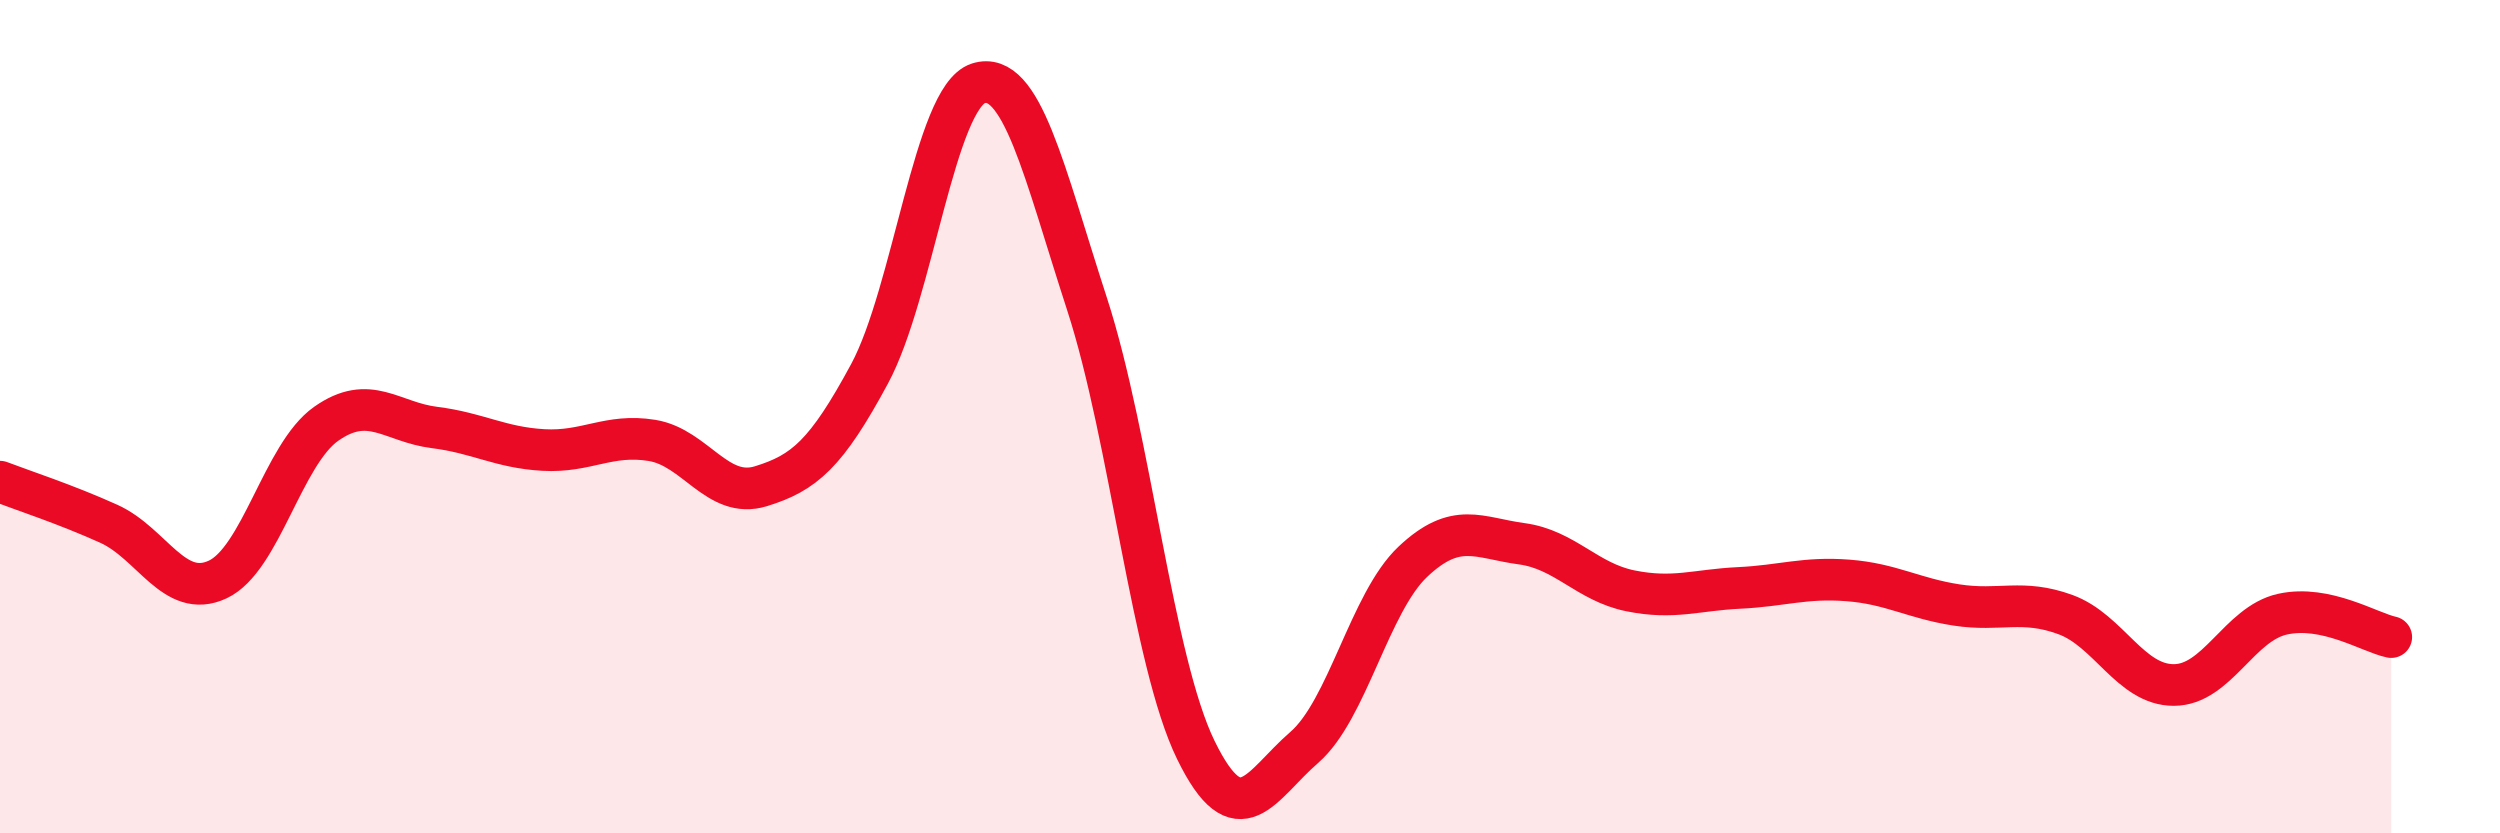
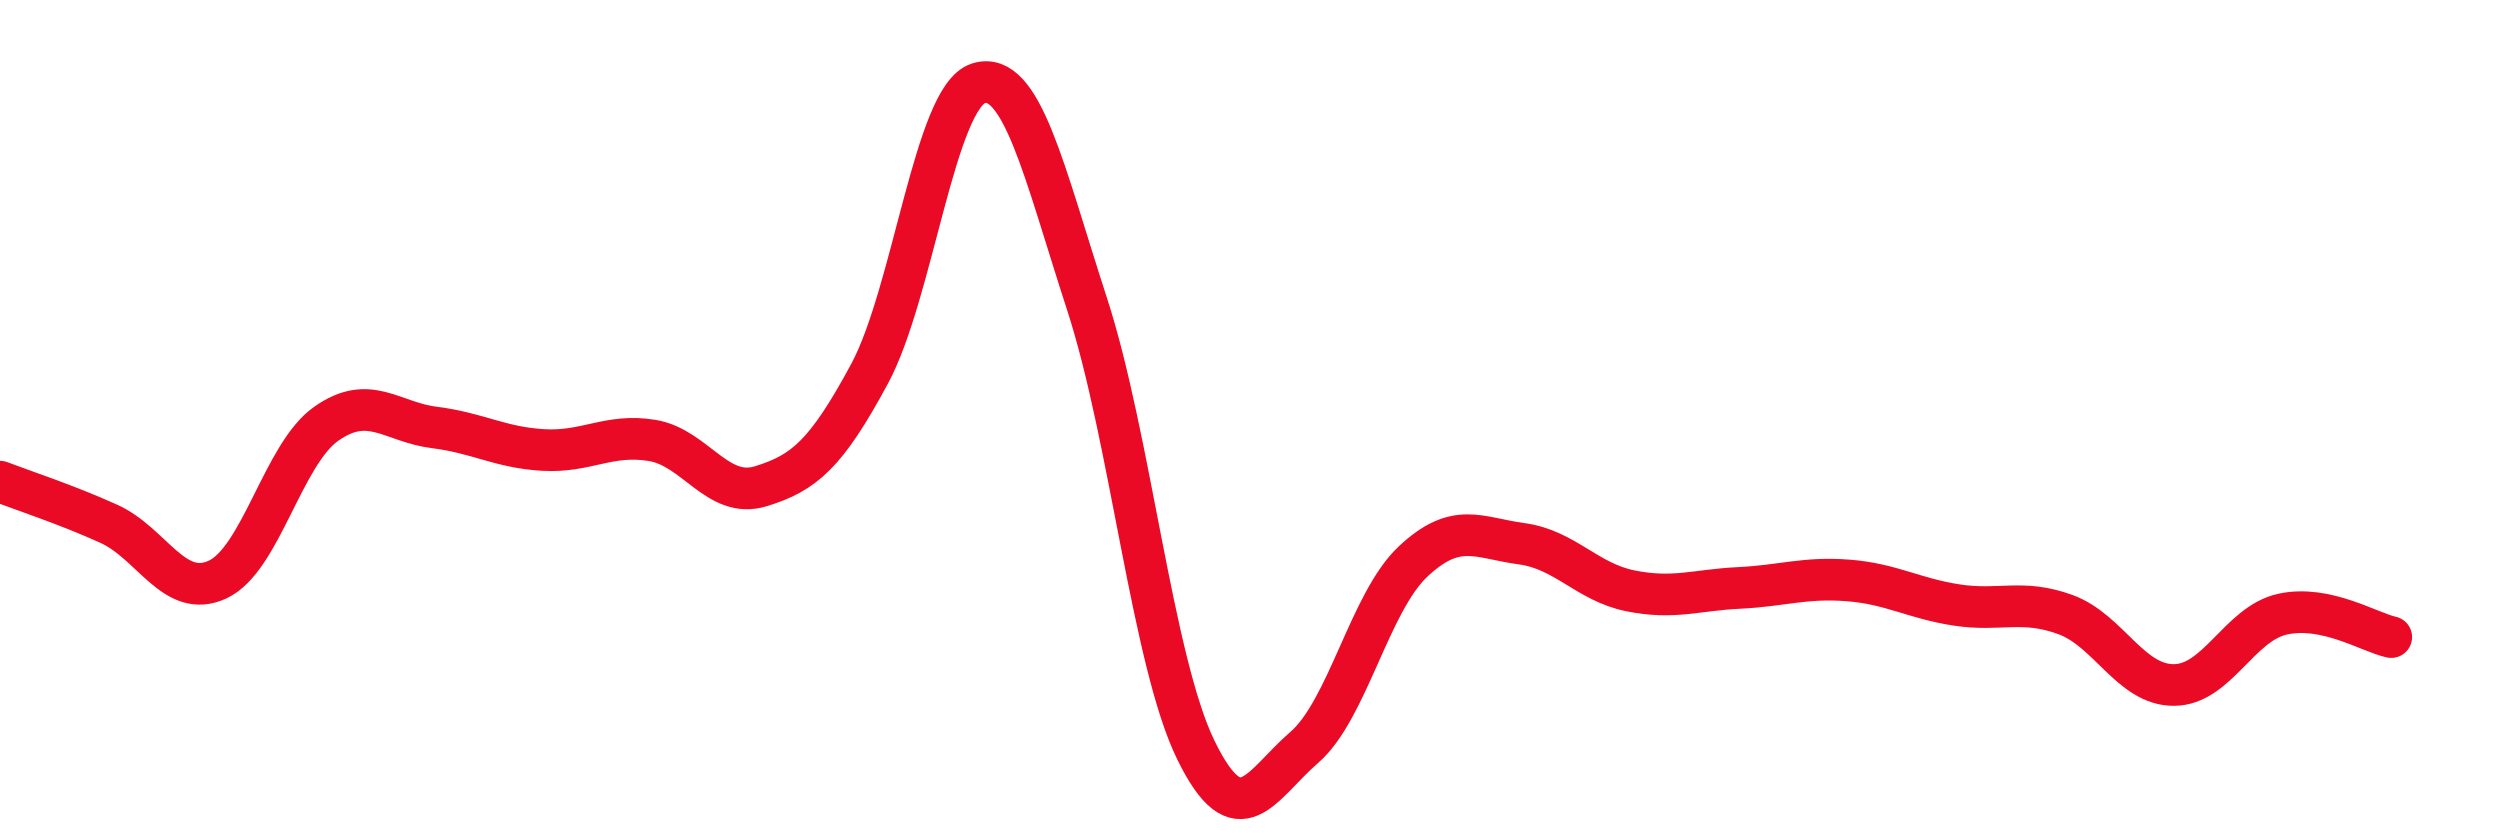
<svg xmlns="http://www.w3.org/2000/svg" width="60" height="20" viewBox="0 0 60 20">
-   <path d="M 0,11.56 C 0.52,11.76 1.57,12.1 2.61,12.57 C 3.65,13.04 4.18,14.39 5.22,13.91 C 6.26,13.43 6.79,10.9 7.83,10.17 C 8.87,9.44 9.39,10.13 10.43,10.26 C 11.47,10.39 12,10.74 13.04,10.8 C 14.08,10.86 14.61,10.4 15.65,10.57 C 16.69,10.74 17.22,11.99 18.26,11.67 C 19.3,11.35 19.83,10.9 20.87,8.97 C 21.91,7.04 22.44,2.33 23.48,2 C 24.52,1.67 25.05,4.1 26.09,7.3 C 27.13,10.5 27.66,15.87 28.7,18 C 29.74,20.13 30.26,18.84 31.3,17.94 C 32.34,17.04 32.87,14.46 33.91,13.48 C 34.95,12.5 35.48,12.91 36.52,13.05 C 37.56,13.19 38.09,13.97 39.13,14.18 C 40.17,14.39 40.7,14.16 41.74,14.11 C 42.78,14.06 43.31,13.85 44.35,13.93 C 45.39,14.01 45.92,14.36 46.96,14.52 C 48,14.68 48.53,14.37 49.57,14.75 C 50.61,15.13 51.13,16.44 52.17,16.44 C 53.21,16.44 53.74,14.97 54.78,14.74 C 55.82,14.51 56.87,15.18 57.39,15.29L57.39 20L0 20Z" fill="#EB0A25" opacity="0.1" stroke-linecap="round" stroke-linejoin="round" />
  <path d="M 0,11.56 C 0.52,11.76 1.57,12.1 2.61,12.57 C 3.65,13.04 4.18,14.39 5.22,13.91 C 6.26,13.43 6.79,10.9 7.83,10.17 C 8.87,9.44 9.39,10.13 10.43,10.26 C 11.47,10.39 12,10.74 13.04,10.8 C 14.08,10.86 14.61,10.4 15.65,10.57 C 16.69,10.74 17.22,11.99 18.26,11.67 C 19.3,11.35 19.83,10.9 20.87,8.97 C 21.91,7.04 22.44,2.33 23.48,2 C 24.52,1.67 25.05,4.1 26.09,7.3 C 27.13,10.5 27.66,15.87 28.7,18 C 29.74,20.13 30.26,18.84 31.3,17.94 C 32.34,17.04 32.87,14.46 33.91,13.48 C 34.95,12.5 35.48,12.91 36.52,13.05 C 37.56,13.19 38.09,13.97 39.13,14.18 C 40.17,14.39 40.7,14.16 41.74,14.11 C 42.78,14.06 43.31,13.85 44.35,13.93 C 45.39,14.01 45.92,14.36 46.96,14.52 C 48,14.68 48.53,14.37 49.57,14.75 C 50.61,15.13 51.13,16.44 52.17,16.44 C 53.21,16.44 53.74,14.97 54.78,14.74 C 55.82,14.51 56.87,15.18 57.39,15.29" stroke="#EB0A25" stroke-width="1" fill="none" stroke-linecap="round" stroke-linejoin="round" />
</svg>